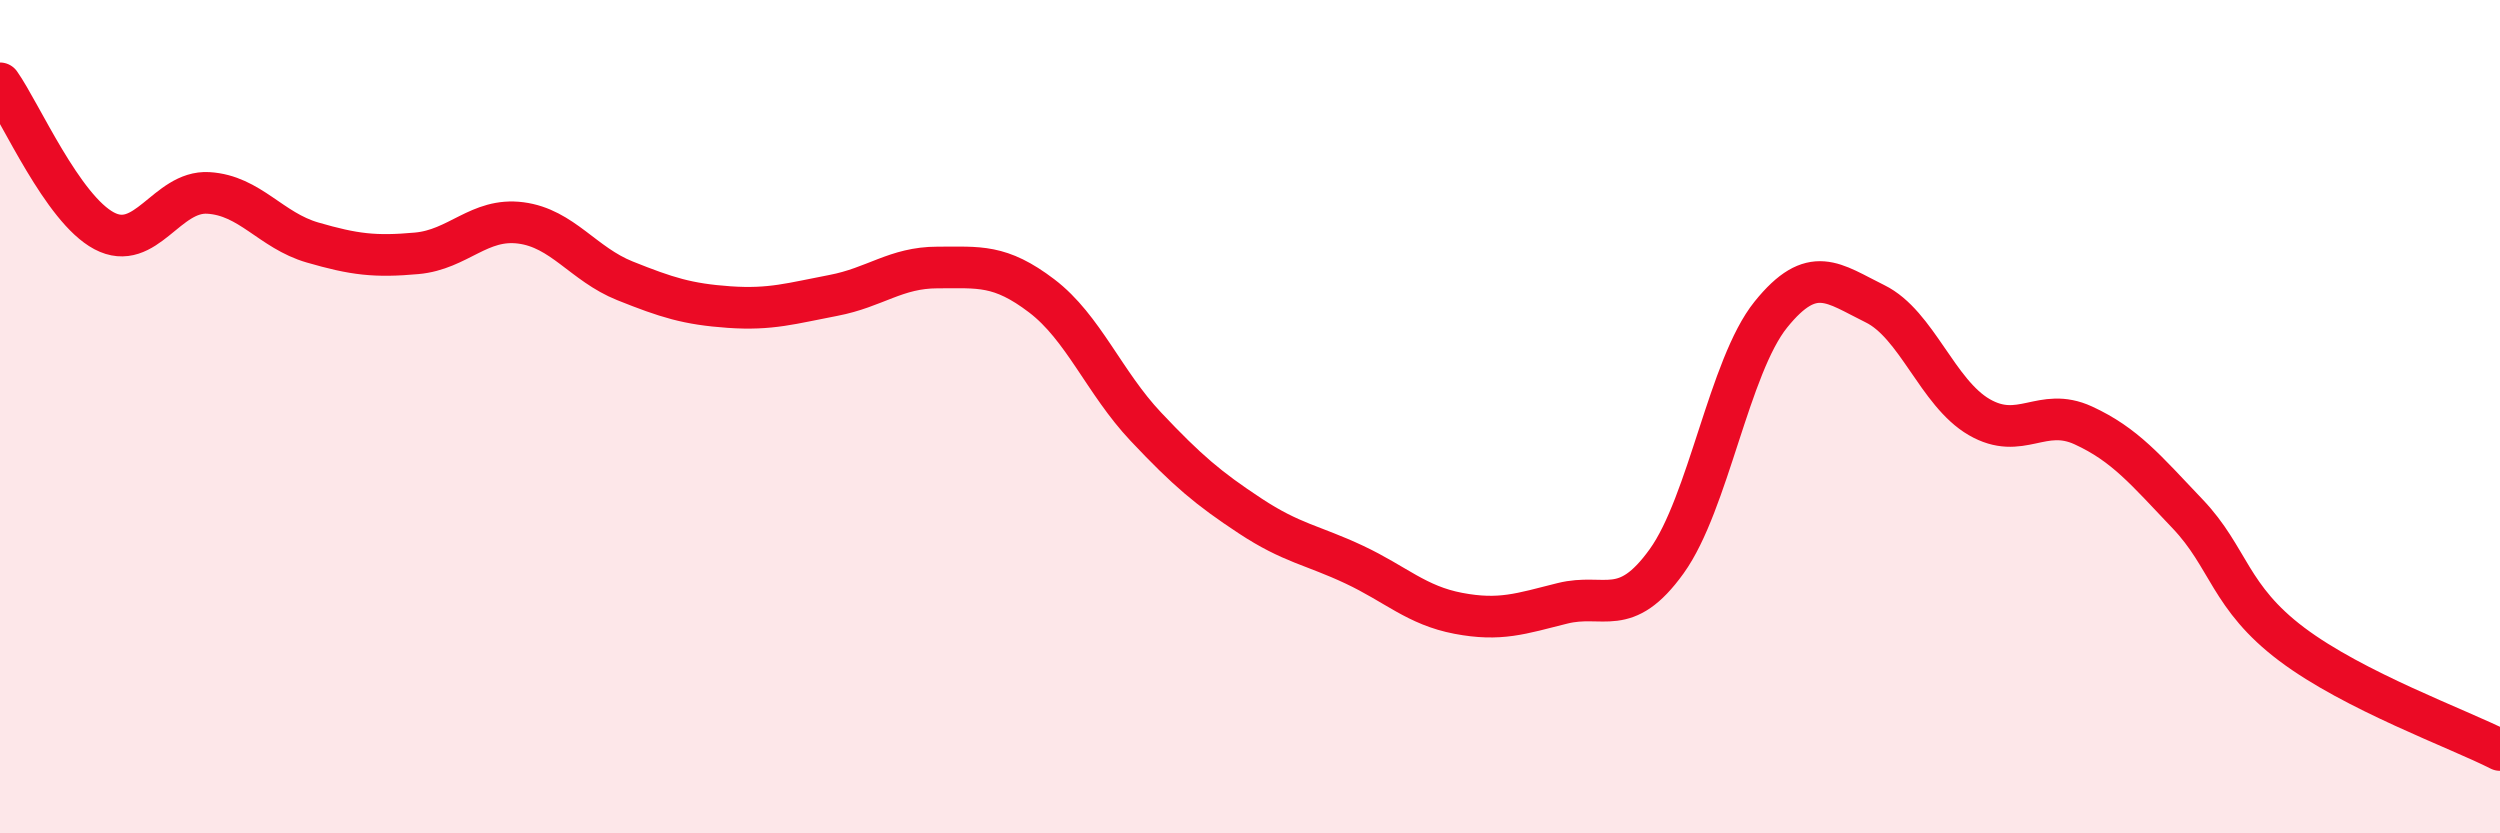
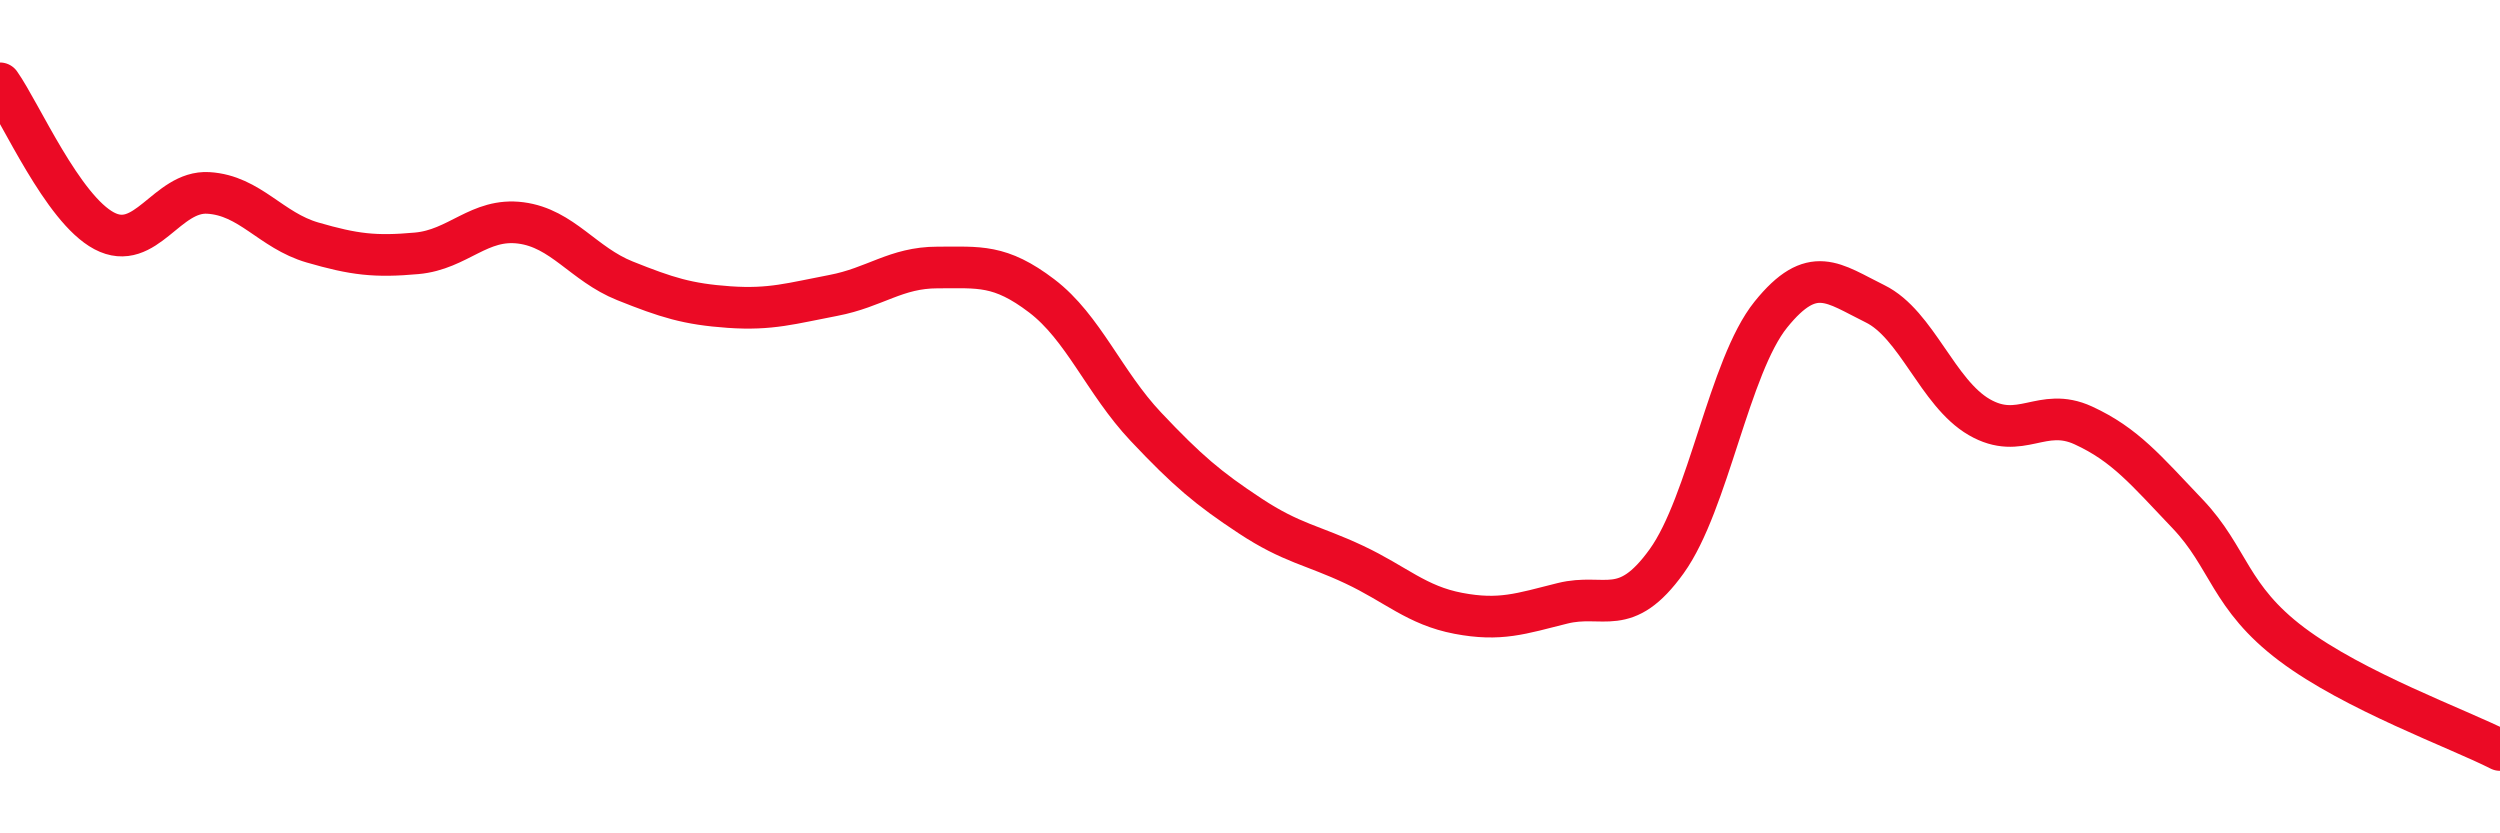
<svg xmlns="http://www.w3.org/2000/svg" width="60" height="20" viewBox="0 0 60 20">
-   <path d="M 0,2 C 0.5,2.71 1.5,5.01 2.5,5.54 C 3.5,6.07 4,4.57 5,4.63 C 6,4.69 6.5,5.53 7.5,5.82 C 8.5,6.11 9,6.17 10,6.08 C 11,5.99 11.5,5.22 12.5,5.35 C 13.5,5.48 14,6.34 15,6.74 C 16,7.14 16.5,7.3 17.5,7.37 C 18.5,7.44 19,7.28 20,7.09 C 21,6.9 21.5,6.42 22.5,6.42 C 23.5,6.42 24,6.34 25,7.1 C 26,7.86 26.5,9.18 27.5,10.24 C 28.5,11.3 29,11.72 30,12.38 C 31,13.04 31.5,13.08 32.5,13.55 C 33.5,14.02 34,14.53 35,14.72 C 36,14.91 36.5,14.73 37.5,14.48 C 38.5,14.23 39,14.86 40,13.47 C 41,12.08 41.5,8.79 42.5,7.55 C 43.5,6.31 44,6.8 45,7.29 C 46,7.78 46.5,9.43 47.5,10.01 C 48.5,10.59 49,9.75 50,10.21 C 51,10.67 51.5,11.28 52.5,12.33 C 53.5,13.38 53.5,14.33 55,15.46 C 56.5,16.59 59,17.49 60,18L60 20L0 20Z" fill="#EB0A25" opacity="0.1" stroke-linecap="round" stroke-linejoin="round" />
  <path d="M 0,2 C 0.5,2.71 1.5,5.01 2.5,5.54 C 3.5,6.07 4,4.57 5,4.63 C 6,4.69 6.5,5.53 7.5,5.82 C 8.5,6.11 9,6.17 10,6.08 C 11,5.99 11.5,5.22 12.5,5.35 C 13.5,5.48 14,6.34 15,6.74 C 16,7.14 16.5,7.3 17.5,7.37 C 18.5,7.44 19,7.28 20,7.09 C 21,6.9 21.5,6.42 22.5,6.42 C 23.5,6.42 24,6.34 25,7.1 C 26,7.86 26.5,9.18 27.5,10.24 C 28.5,11.3 29,11.72 30,12.38 C 31,13.04 31.5,13.08 32.5,13.55 C 33.5,14.02 34,14.53 35,14.72 C 36,14.91 36.5,14.73 37.5,14.48 C 38.5,14.23 39,14.86 40,13.47 C 41,12.08 41.5,8.79 42.5,7.55 C 43.5,6.31 44,6.8 45,7.29 C 46,7.78 46.5,9.43 47.5,10.01 C 48.5,10.59 49,9.75 50,10.21 C 51,10.67 51.5,11.28 52.5,12.33 C 53.5,13.38 53.5,14.33 55,15.46 C 56.5,16.59 59,17.49 60,18" stroke="#EB0A25" stroke-width="1" fill="none" stroke-linecap="round" stroke-linejoin="round" />
</svg>